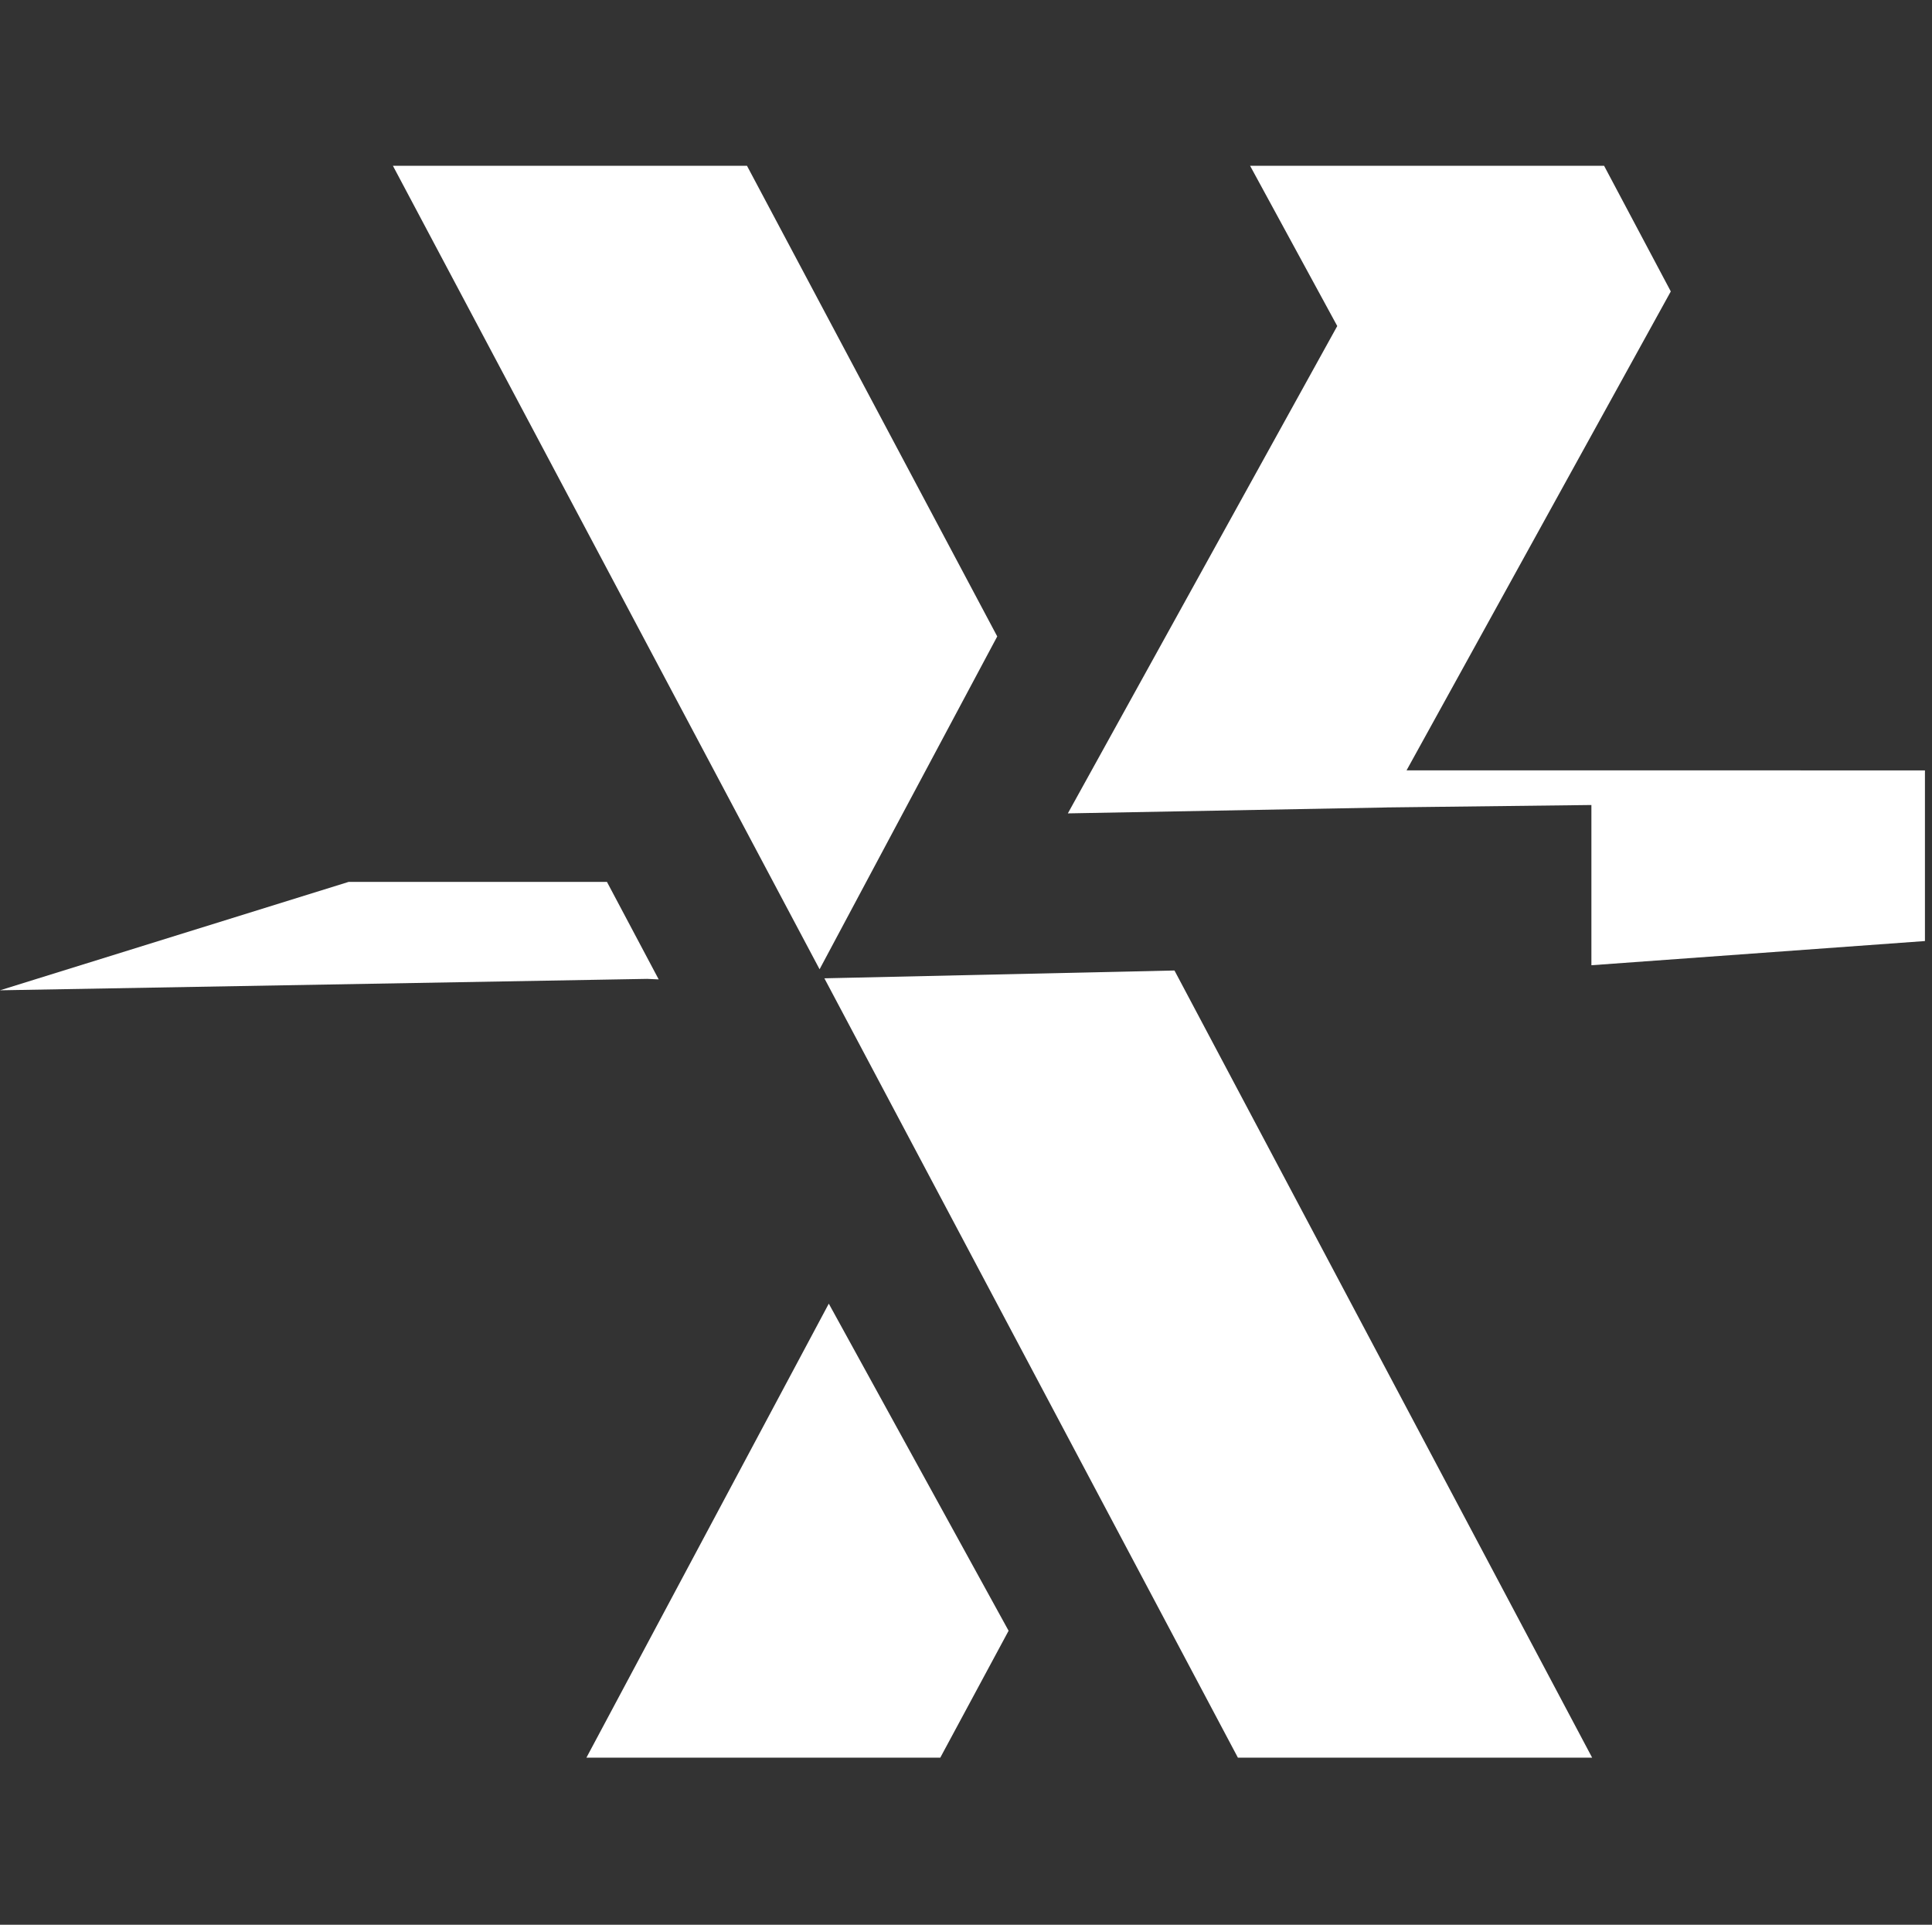
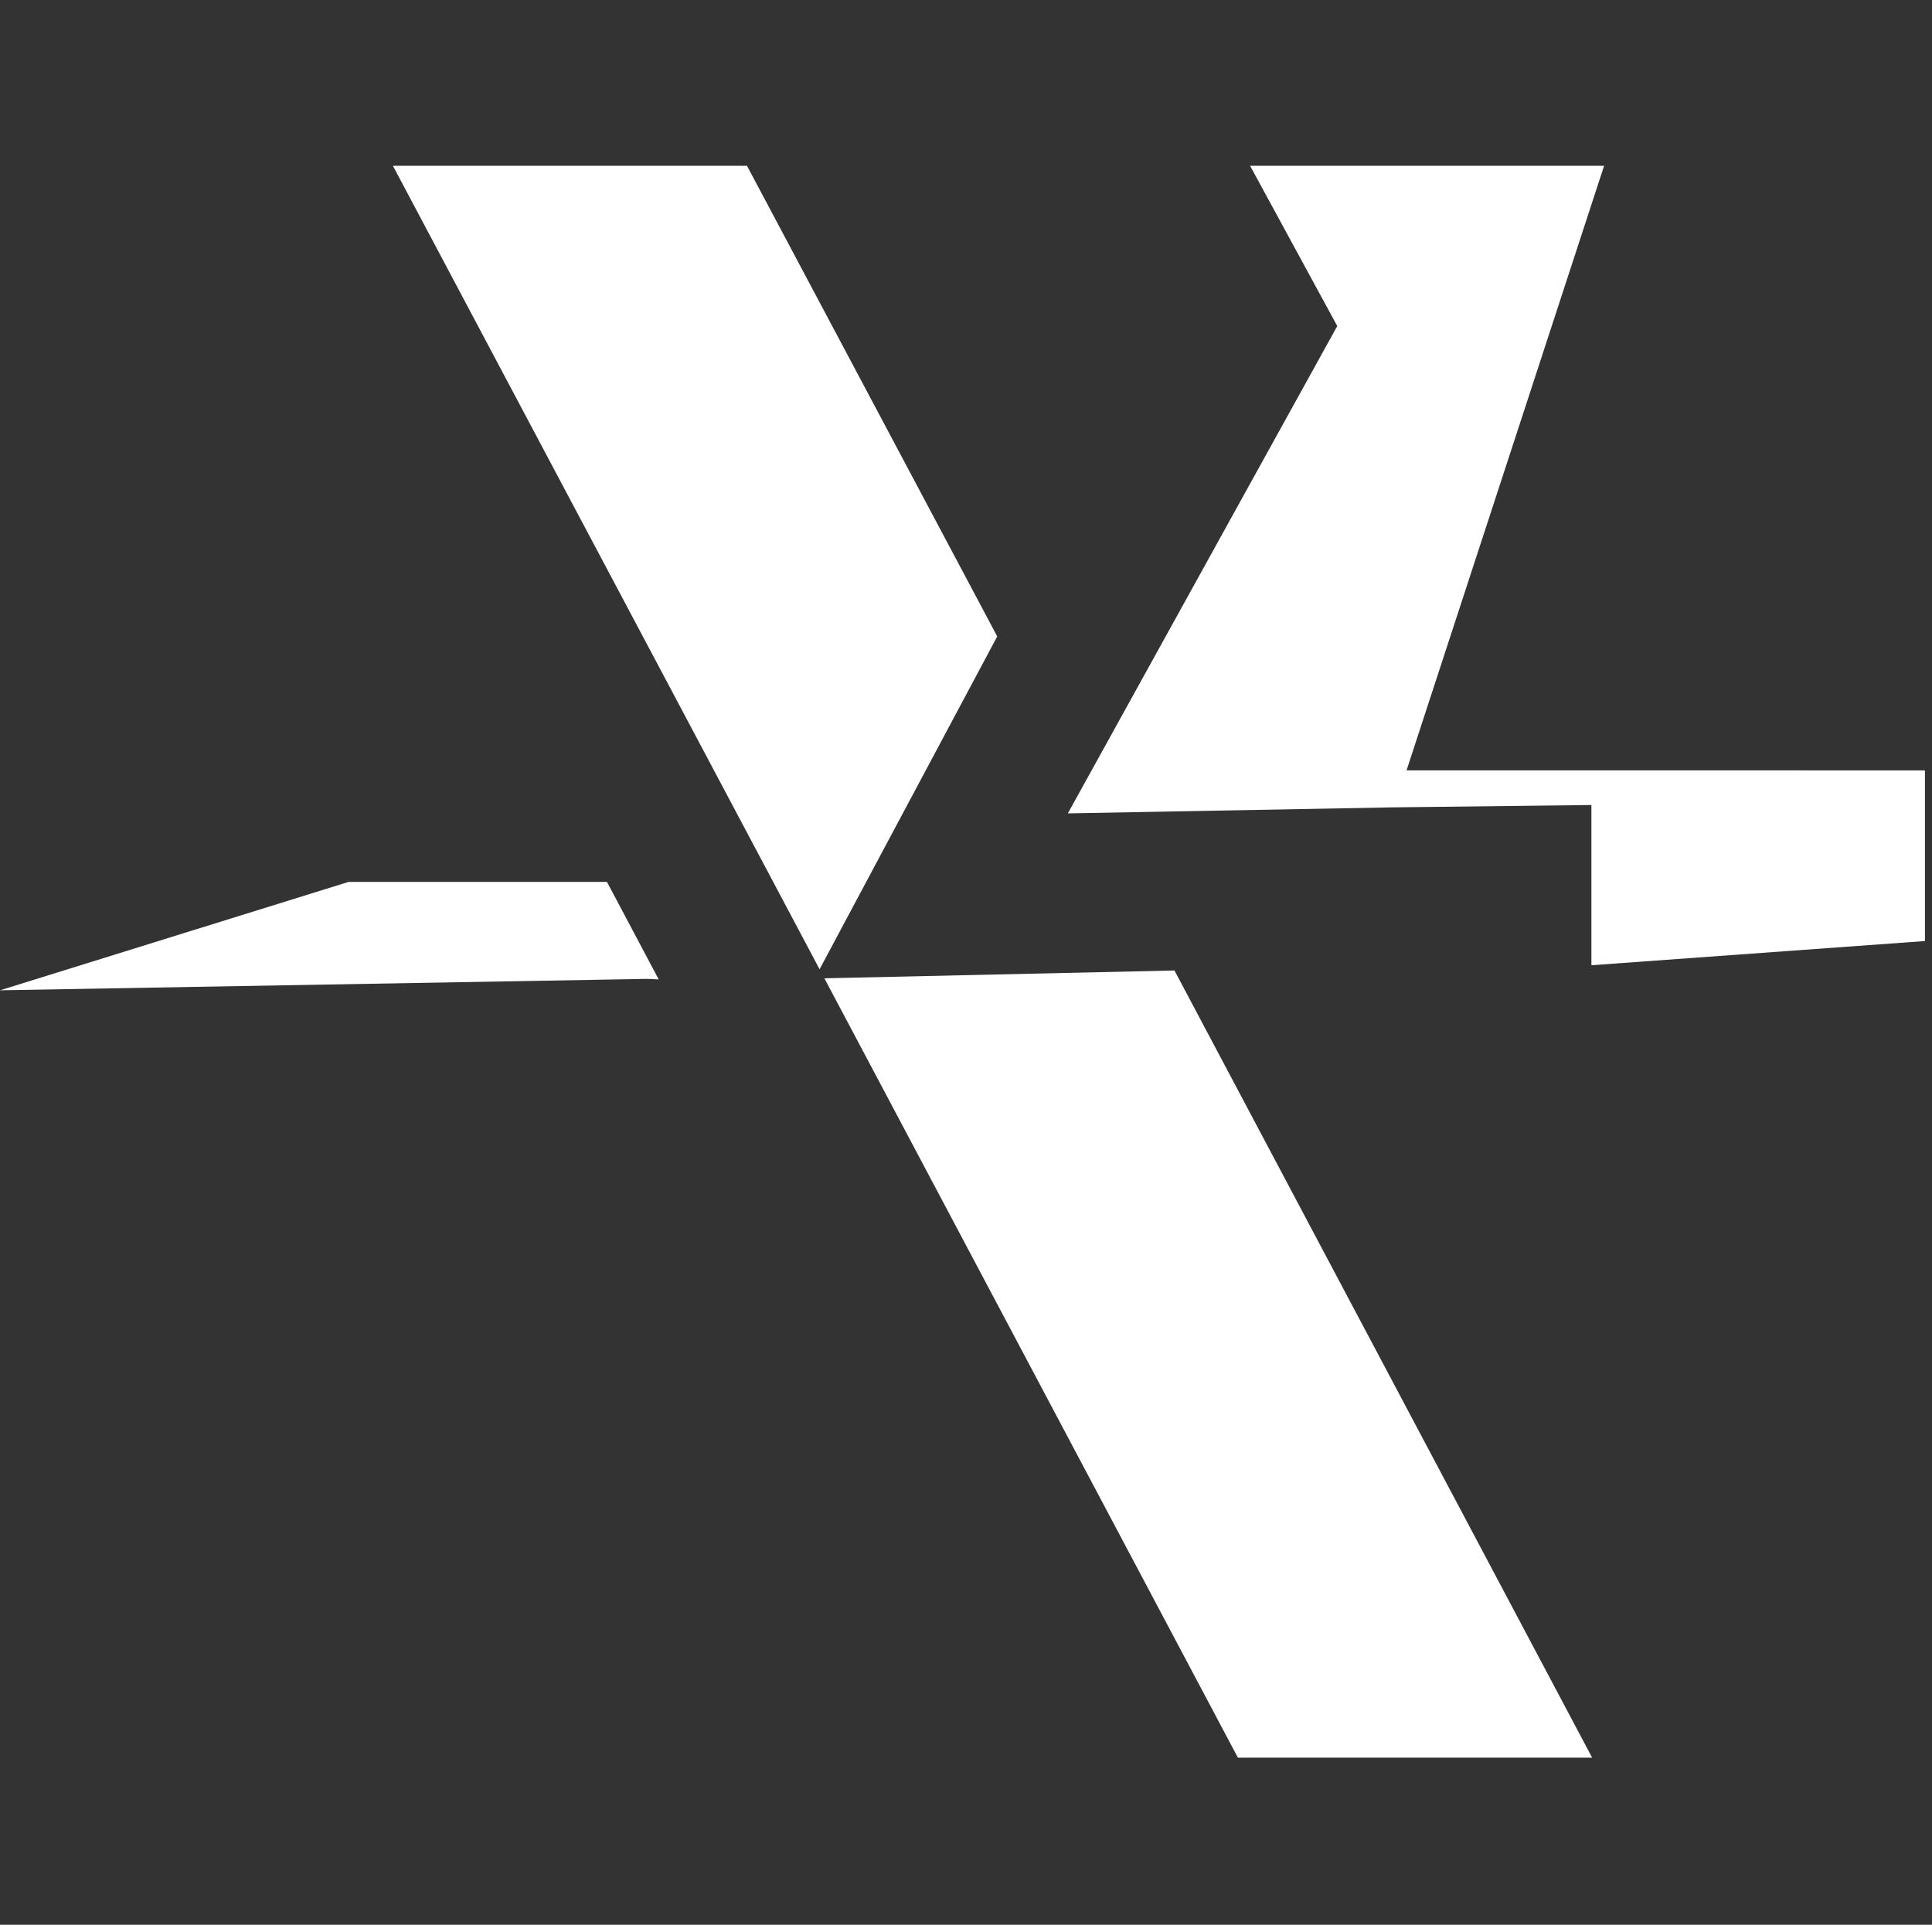
<svg xmlns="http://www.w3.org/2000/svg" width="268" height="267" viewBox="0 0 268 267" fill="none">
  <rect x="0" y="0" width="268" height="267" fill="#333333" stroke="none" />
  <path d="M114.354 135.71L171.719 243.826H220.858L162.918 134.627L114.354 135.71Z" fill="white" />
  <path d="M138.333 88.285L103.62 23H54.504L113.69 134.457L138.333 88.285Z" fill="white" />
-   <path d="M81.343 243.825H130.431L139.909 226.218L114.967 180.842L81.343 243.825Z" fill="white" />
  <path d="M91.372 135.862L84.196 122.339H48.349L0 137.374L89.77 135.789L91.372 135.862Z" fill="white" />
-   <path d="M195.112 106.863L231.766 40.427L222.514 23H173.409L185.499 45.228L148.128 112.832L192.269 112.014L192.274 112.008L220.753 111.67V133.898L267.021 130.541V106.869L195.112 106.863Z" fill="white" />
+   <path d="M195.112 106.863L222.514 23H173.409L185.499 45.228L148.128 112.832L192.269 112.014L192.274 112.008L220.753 111.67V133.898L267.021 130.541V106.869L195.112 106.863Z" fill="white" />
</svg>